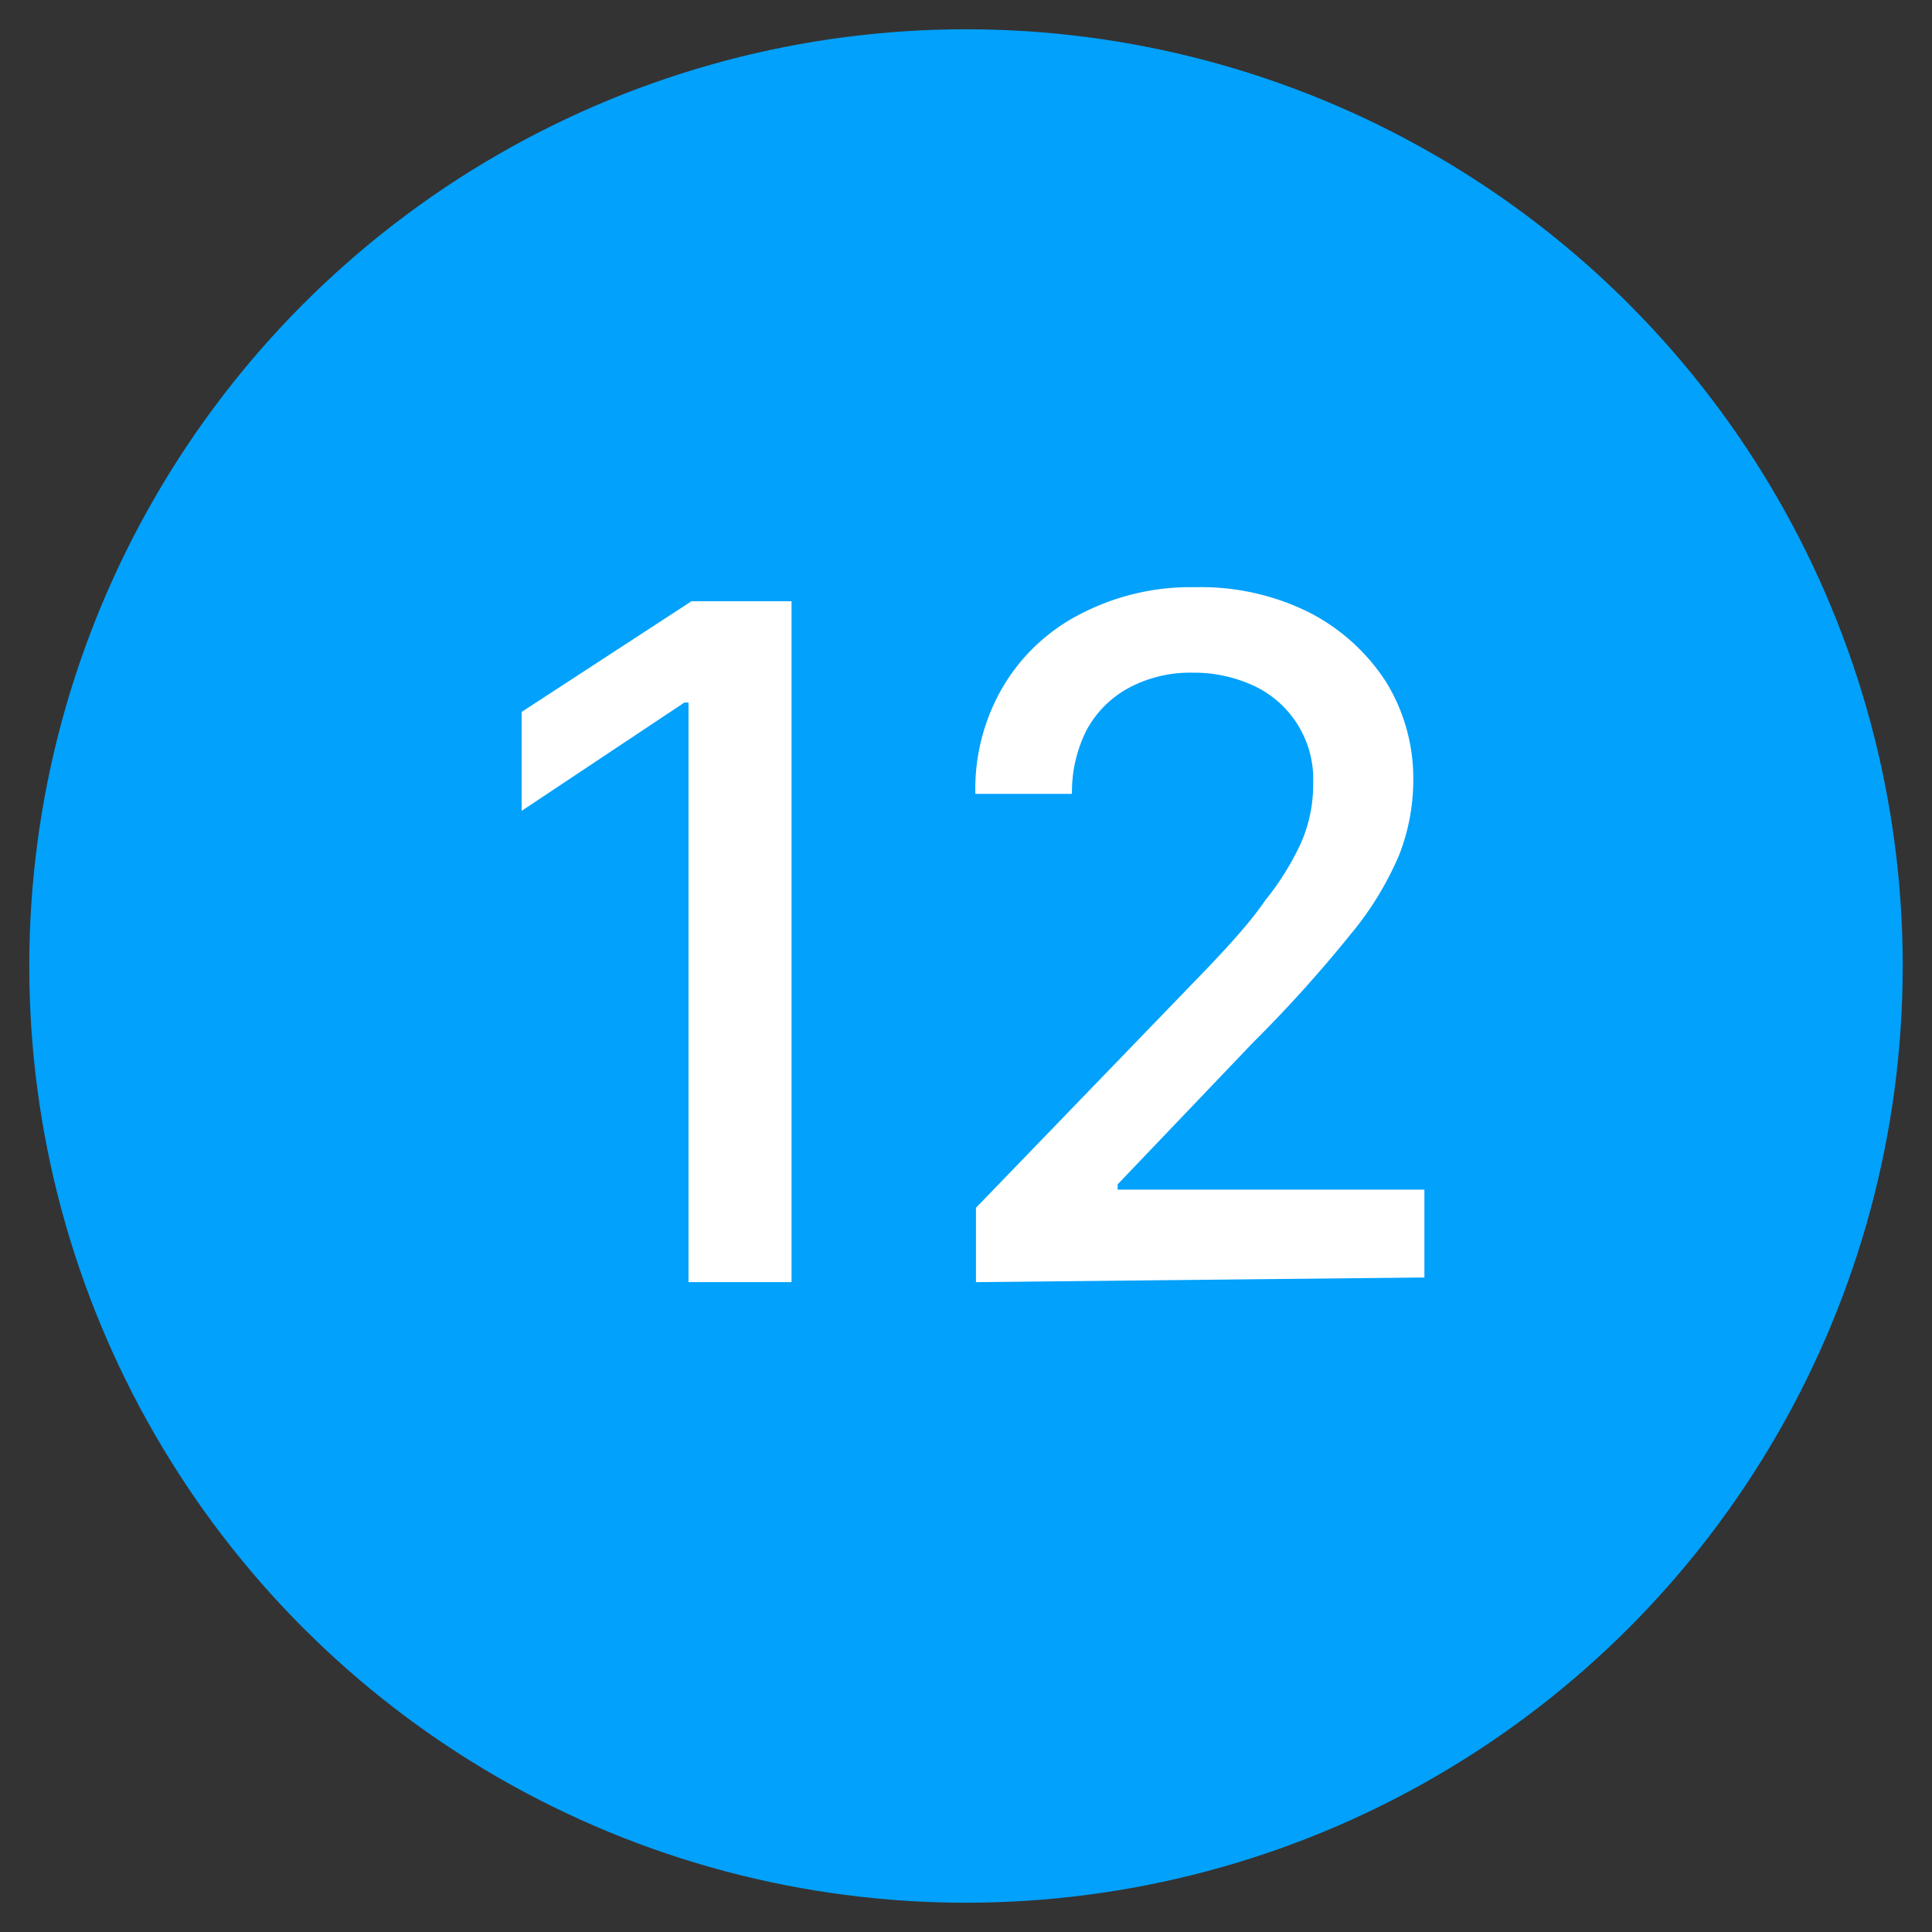
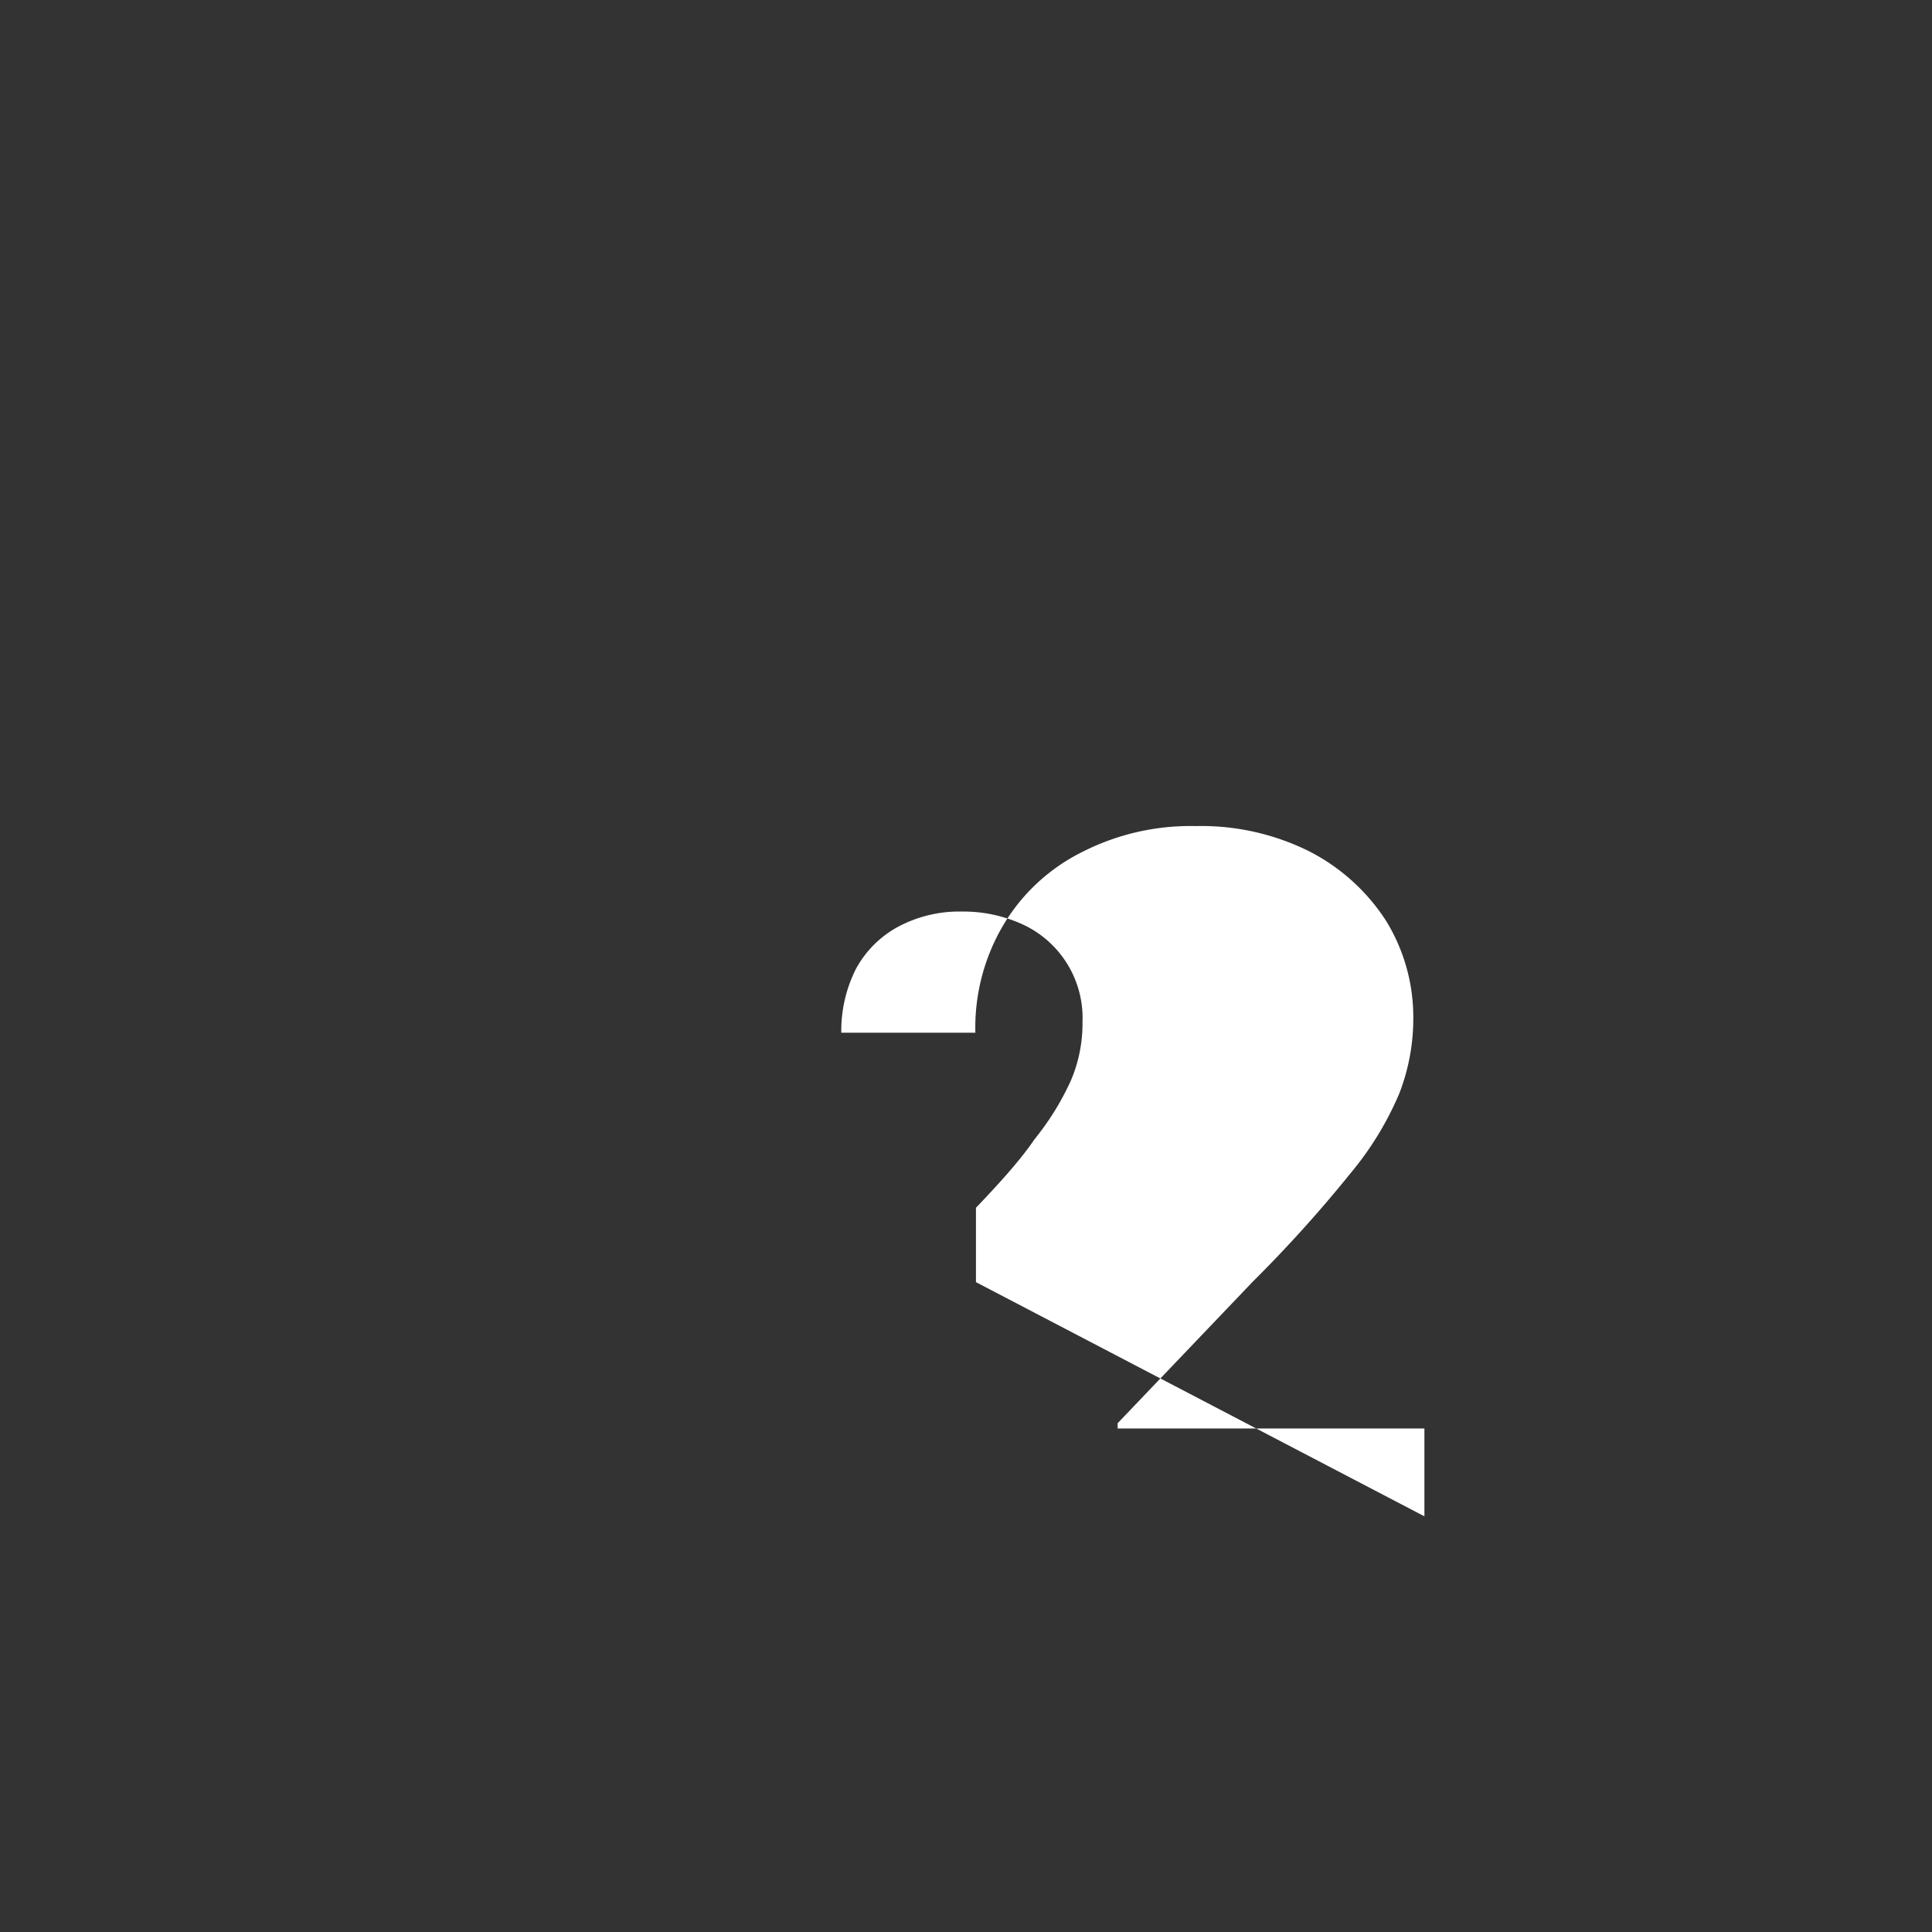
<svg xmlns="http://www.w3.org/2000/svg" id="Capa_1" data-name="Capa 1" viewBox="0 0 33 33">
  <rect x="0" y="0" width="33" height="33" fill="#333333" stroke="none" />
  <title>Mesa de trabajo 1 copia 35</title>
-   <circle cx="16.5" cy="16.5" r="16" fill="#02a1fb" />
-   <path d="M13.52,10.27V21.9H11.76V12h-.07L8.91,13.85V12.16l2.9-1.89Z" fill="#fff" />
-   <path d="M16.67,21.9V20.63l3.94-4.08c.42-.44.77-.83,1-1.17a4.64,4.64,0,0,0,.62-1,2.48,2.48,0,0,0,.2-1,1.76,1.76,0,0,0-1-1.66,2.43,2.43,0,0,0-1.06-.23,2.22,2.22,0,0,0-1.09.26,1.78,1.78,0,0,0-.72.72,2.34,2.34,0,0,0-.25,1.09H16.66a3.44,3.44,0,0,1,.49-1.86,3.25,3.25,0,0,1,1.34-1.23,4.07,4.07,0,0,1,1.93-.44,4.14,4.14,0,0,1,1.94.43,3.41,3.41,0,0,1,1.31,1.18,3.14,3.14,0,0,1,.47,1.69,3.53,3.53,0,0,1-.24,1.27,5.44,5.44,0,0,1-.84,1.37,22.61,22.61,0,0,1-1.66,1.84l-2.31,2.42v.09h5.24v1.5Z" fill="#fff" />
+   <path d="M16.67,21.9V20.63c.42-.44.77-.83,1-1.17a4.64,4.64,0,0,0,.62-1,2.48,2.48,0,0,0,.2-1,1.76,1.76,0,0,0-1-1.66,2.43,2.43,0,0,0-1.06-.23,2.22,2.22,0,0,0-1.09.26,1.78,1.78,0,0,0-.72.72,2.34,2.34,0,0,0-.25,1.09H16.66a3.44,3.44,0,0,1,.49-1.86,3.25,3.25,0,0,1,1.34-1.23,4.07,4.07,0,0,1,1.93-.44,4.14,4.14,0,0,1,1.94.43,3.41,3.41,0,0,1,1.31,1.18,3.14,3.14,0,0,1,.47,1.69,3.53,3.53,0,0,1-.24,1.27,5.44,5.44,0,0,1-.84,1.37,22.61,22.61,0,0,1-1.66,1.84l-2.31,2.42v.09h5.24v1.5Z" fill="#fff" />
</svg>